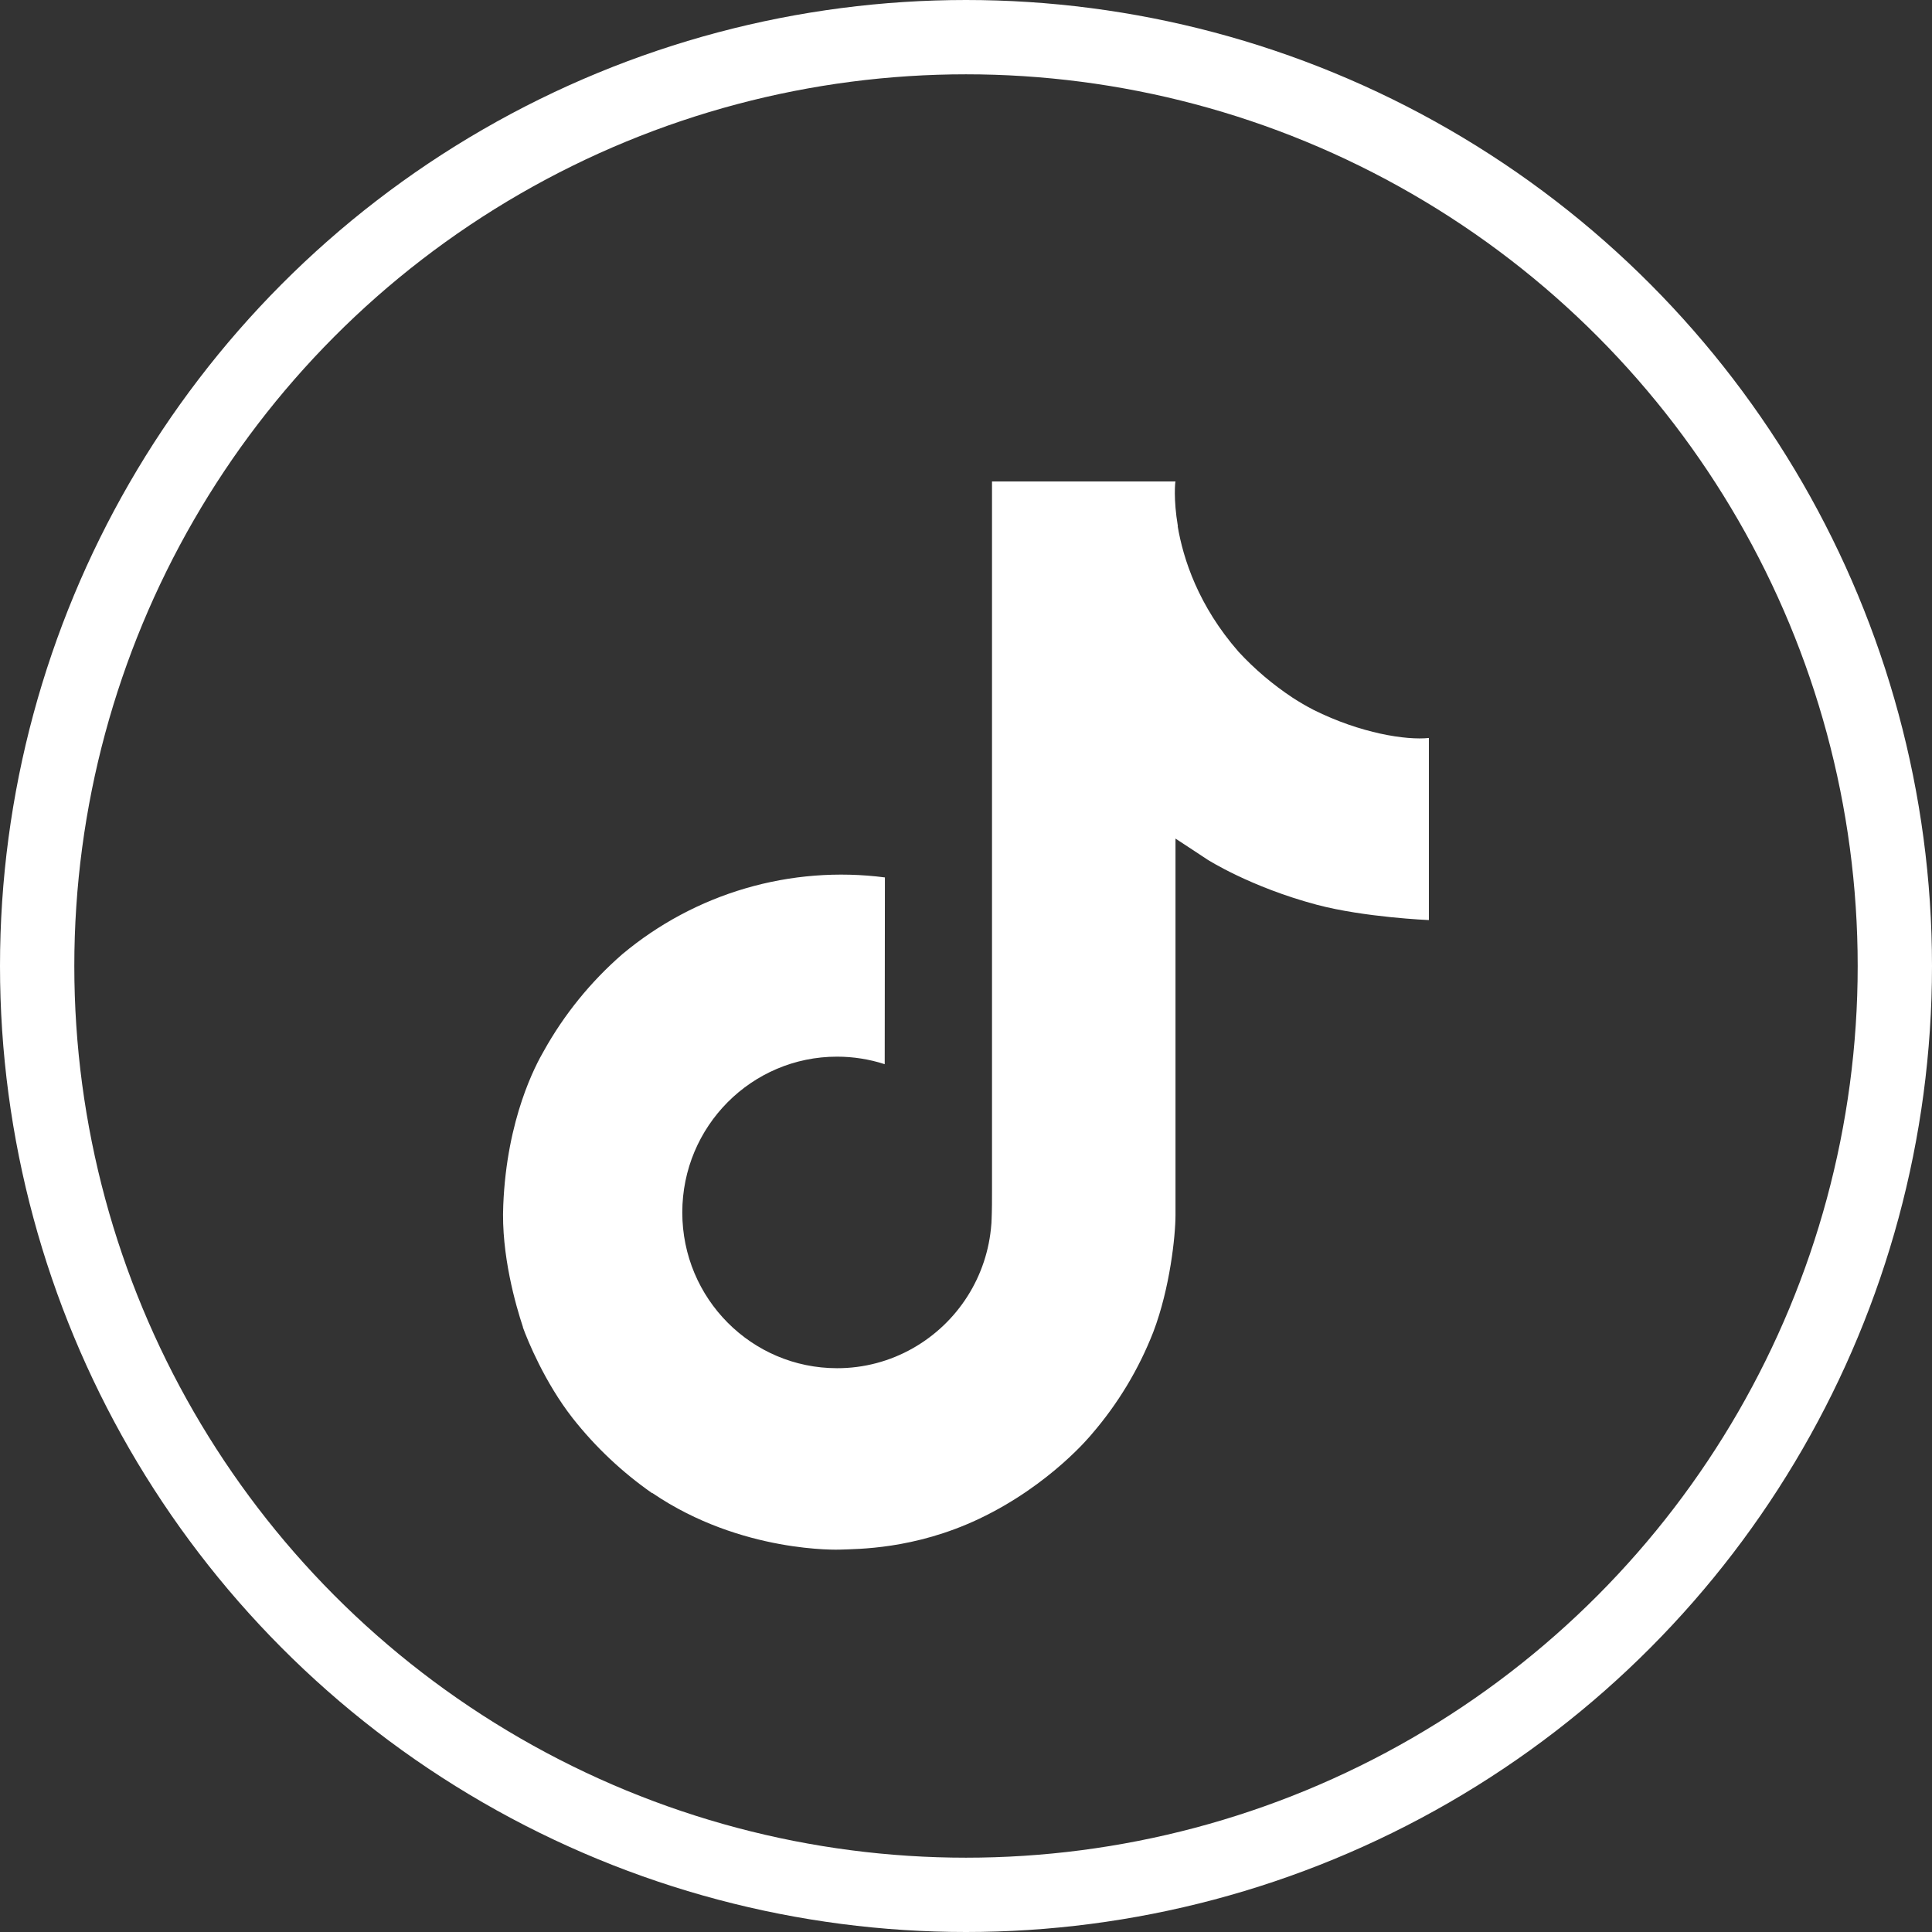
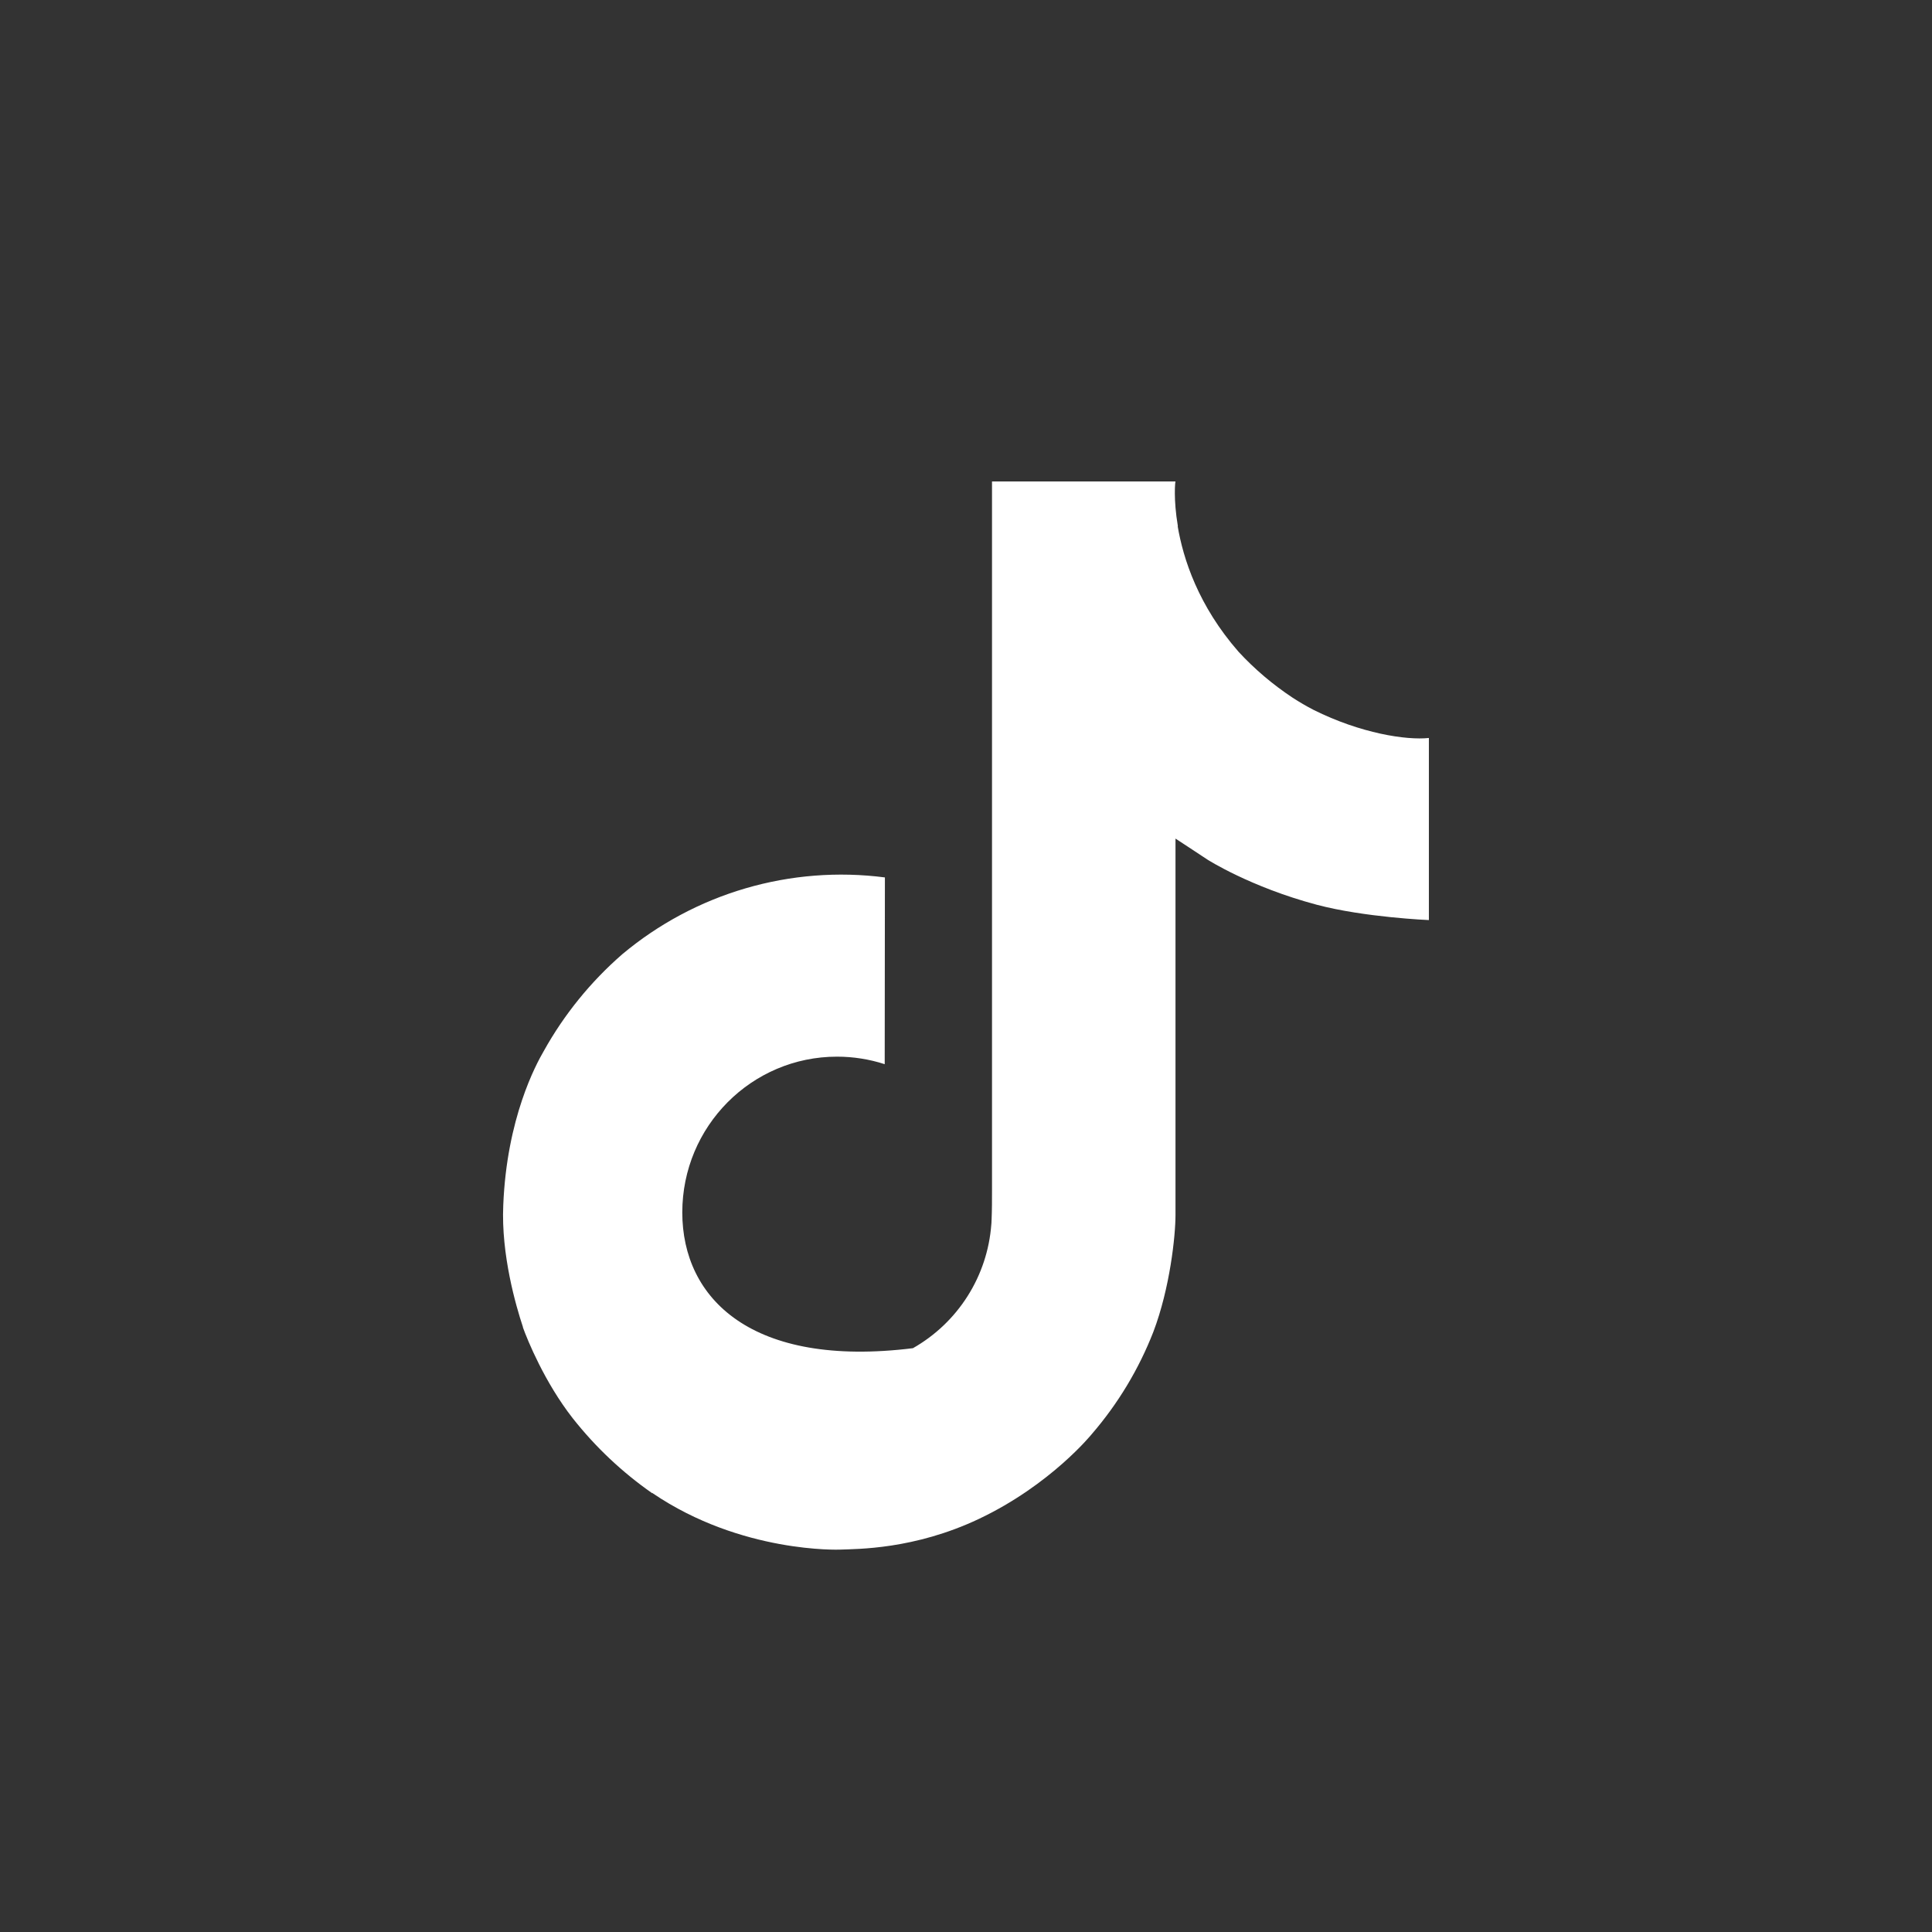
<svg xmlns="http://www.w3.org/2000/svg" width="39" height="39" viewBox="0 0 39 39" fill="none">
  <rect x="0" y="0" width="39" height="39" fill="#333333" stroke="none" />
-   <circle cx="19.5" cy="19.5" r="18.75" stroke="white" stroke-width="1.5" />
-   <path d="M26.516 14.33C26.371 14.255 26.229 14.173 26.092 14.083C25.693 13.819 25.326 13.508 25.002 13.157C24.189 12.227 23.885 11.283 23.773 10.622H23.777C23.684 10.074 23.723 9.719 23.729 9.719H20.025V24.039C20.025 24.231 20.025 24.421 20.017 24.609C20.017 24.632 20.015 24.654 20.014 24.679C20.014 24.689 20.014 24.7 20.011 24.711C20.011 24.714 20.011 24.716 20.011 24.719C19.972 25.233 19.808 25.729 19.532 26.164C19.256 26.6 18.877 26.96 18.429 27.215C17.962 27.481 17.434 27.62 16.897 27.619C15.171 27.619 13.773 26.212 13.773 24.475C13.773 22.737 15.171 21.33 16.897 21.33C17.223 21.33 17.548 21.381 17.859 21.482L17.863 17.712C16.92 17.59 15.963 17.665 15.05 17.932C14.138 18.199 13.291 18.652 12.562 19.262C11.924 19.817 11.387 20.479 10.976 21.218C10.82 21.487 10.23 22.57 10.159 24.328C10.114 25.326 10.414 26.36 10.556 26.787V26.796C10.646 27.047 10.995 27.906 11.562 28.63C12.019 29.21 12.56 29.72 13.166 30.143V30.134L13.175 30.143C14.968 31.361 16.956 31.281 16.956 31.281C17.3 31.267 18.452 31.281 19.761 30.661C21.213 29.973 22.04 28.948 22.04 28.948C22.568 28.336 22.988 27.639 23.282 26.885C23.617 26.004 23.729 24.948 23.729 24.525V16.928C23.773 16.955 24.372 17.351 24.372 17.351C24.372 17.351 25.234 17.904 26.579 18.263C27.544 18.519 28.844 18.573 28.844 18.573V14.897C28.388 14.946 27.463 14.803 26.516 14.33Z" fill="white" />
+   <path d="M26.516 14.33C26.371 14.255 26.229 14.173 26.092 14.083C25.693 13.819 25.326 13.508 25.002 13.157C24.189 12.227 23.885 11.283 23.773 10.622H23.777C23.684 10.074 23.723 9.719 23.729 9.719H20.025V24.039C20.025 24.231 20.025 24.421 20.017 24.609C20.017 24.632 20.015 24.654 20.014 24.679C20.014 24.689 20.014 24.7 20.011 24.711C20.011 24.714 20.011 24.716 20.011 24.719C19.972 25.233 19.808 25.729 19.532 26.164C19.256 26.6 18.877 26.96 18.429 27.215C15.171 27.619 13.773 26.212 13.773 24.475C13.773 22.737 15.171 21.33 16.897 21.33C17.223 21.33 17.548 21.381 17.859 21.482L17.863 17.712C16.92 17.59 15.963 17.665 15.05 17.932C14.138 18.199 13.291 18.652 12.562 19.262C11.924 19.817 11.387 20.479 10.976 21.218C10.82 21.487 10.23 22.57 10.159 24.328C10.114 25.326 10.414 26.36 10.556 26.787V26.796C10.646 27.047 10.995 27.906 11.562 28.63C12.019 29.21 12.56 29.72 13.166 30.143V30.134L13.175 30.143C14.968 31.361 16.956 31.281 16.956 31.281C17.3 31.267 18.452 31.281 19.761 30.661C21.213 29.973 22.04 28.948 22.04 28.948C22.568 28.336 22.988 27.639 23.282 26.885C23.617 26.004 23.729 24.948 23.729 24.525V16.928C23.773 16.955 24.372 17.351 24.372 17.351C24.372 17.351 25.234 17.904 26.579 18.263C27.544 18.519 28.844 18.573 28.844 18.573V14.897C28.388 14.946 27.463 14.803 26.516 14.33Z" fill="white" />
</svg>